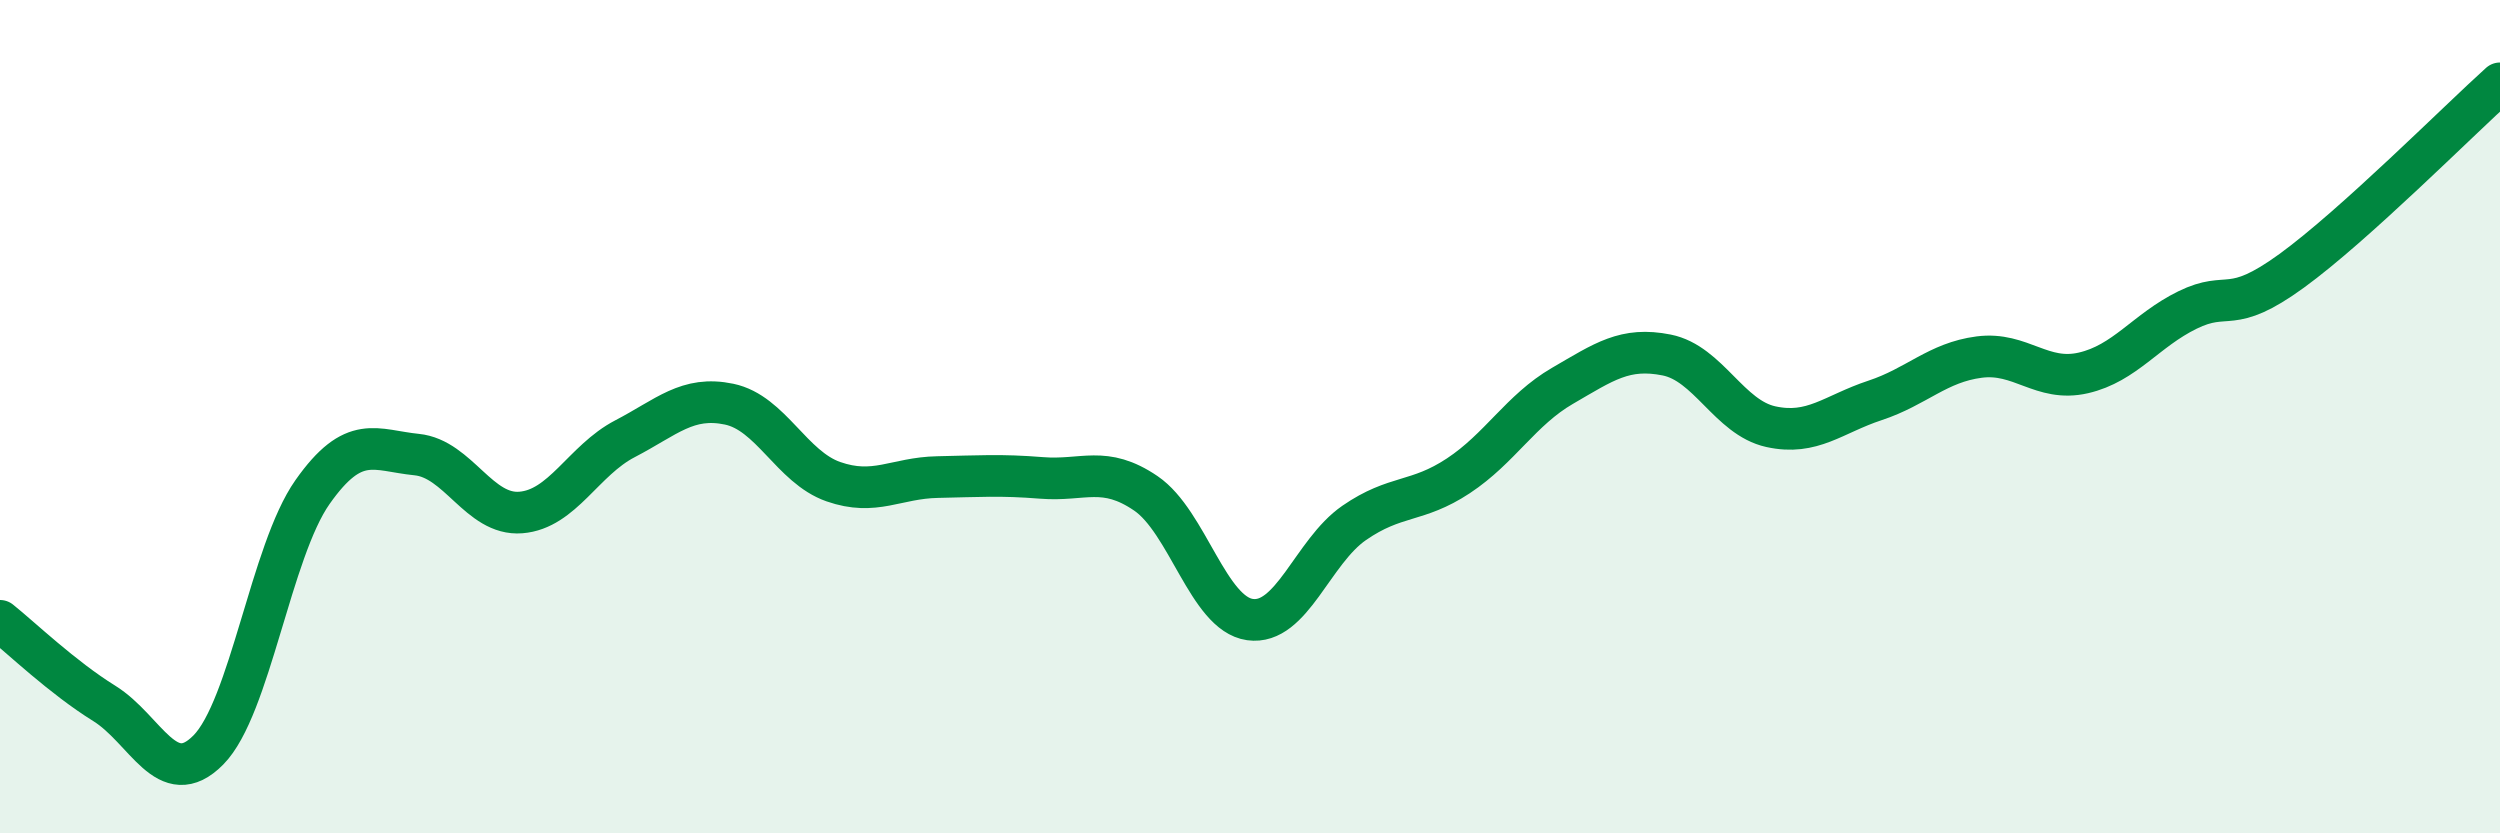
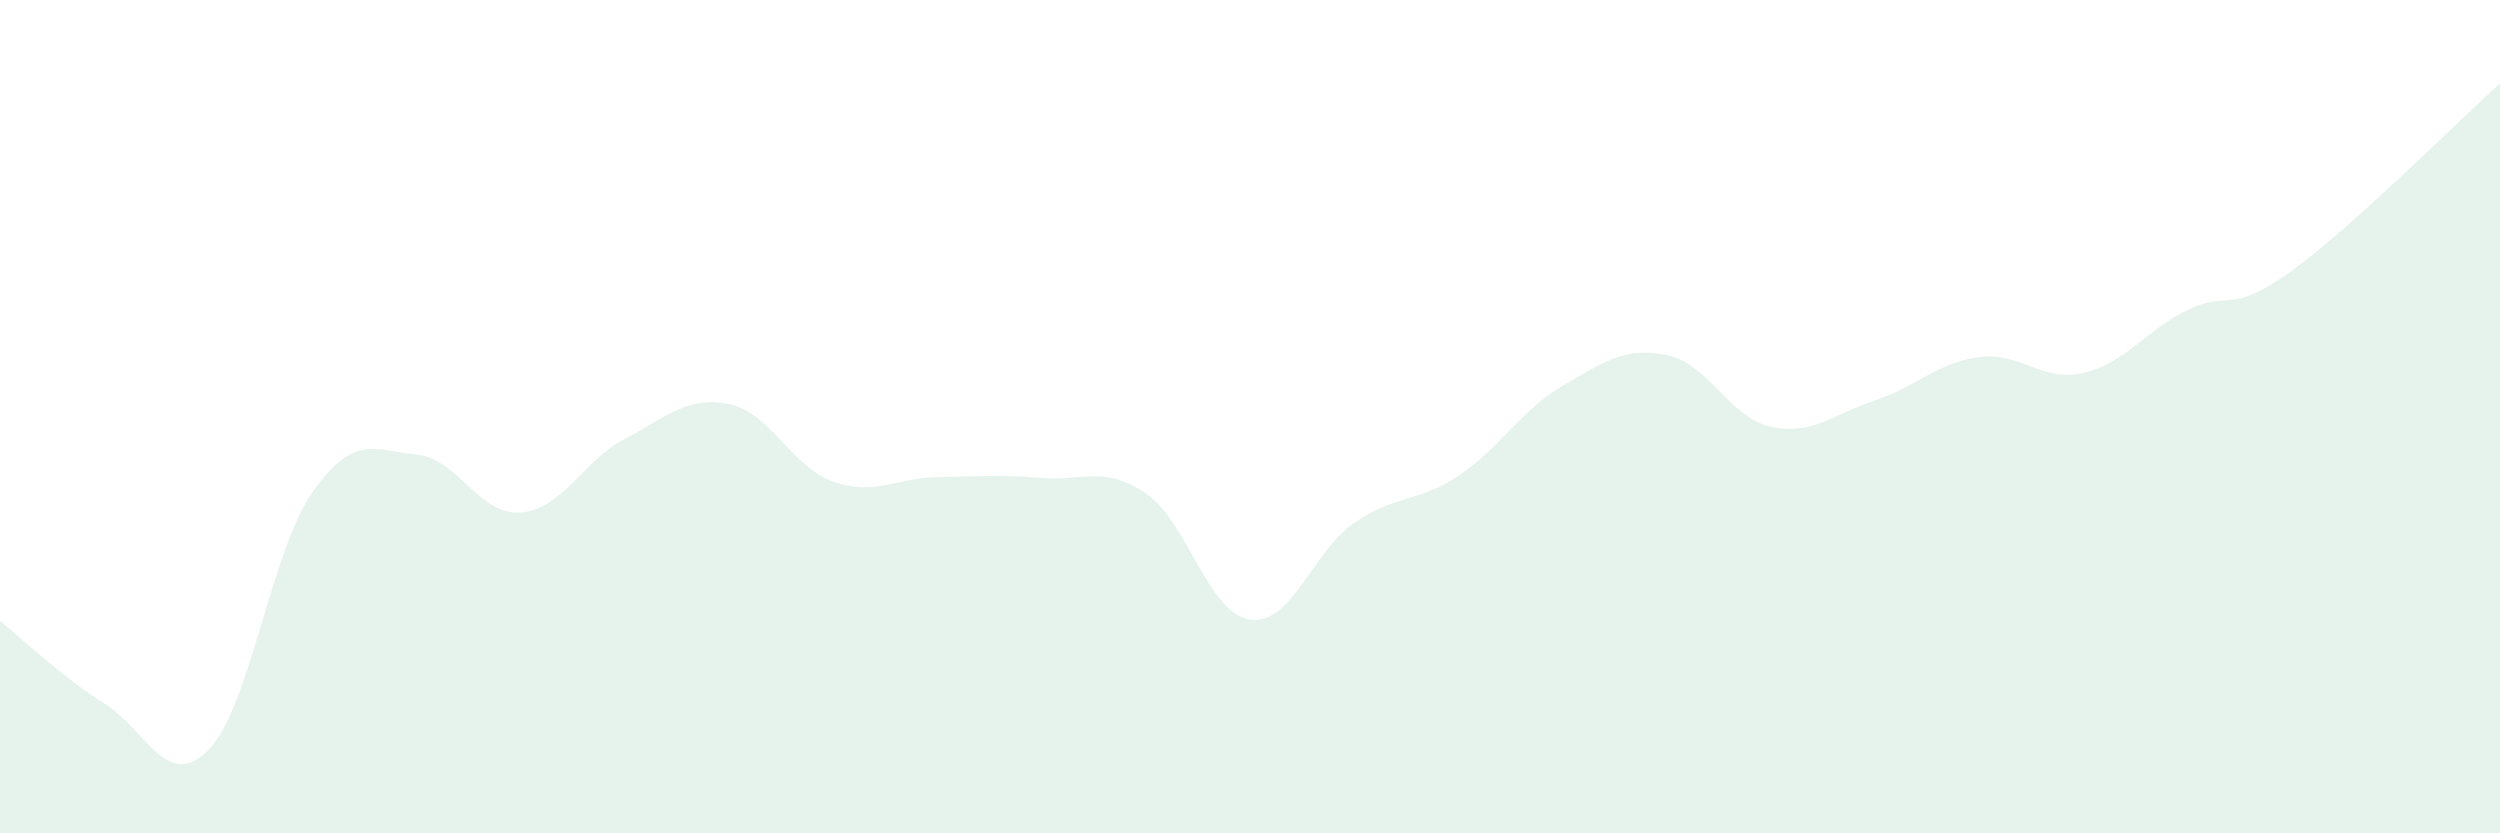
<svg xmlns="http://www.w3.org/2000/svg" width="60" height="20" viewBox="0 0 60 20">
  <path d="M 0,14.9 C 0.5,15.3 1.5,16.26 2.5,16.88 C 3.5,17.5 4,19.01 5,18 C 6,16.99 6.5,13.23 7.5,11.81 C 8.5,10.39 9,10.81 10,10.91 C 11,11.01 11.5,12.38 12.5,12.3 C 13.5,12.22 14,11.05 15,10.53 C 16,10.01 16.5,9.49 17.5,9.7 C 18.5,9.91 19,11.21 20,11.56 C 21,11.91 21.5,11.47 22.5,11.45 C 23.5,11.43 24,11.39 25,11.47 C 26,11.55 26.5,11.16 27.5,11.84 C 28.5,12.52 29,14.73 30,14.87 C 31,15.01 31.5,13.24 32.5,12.55 C 33.5,11.86 34,12.08 35,11.42 C 36,10.76 36.5,9.84 37.5,9.26 C 38.5,8.68 39,8.32 40,8.52 C 41,8.72 41.5,10.02 42.5,10.24 C 43.5,10.46 44,9.94 45,9.61 C 46,9.28 46.5,8.7 47.5,8.57 C 48.5,8.44 49,9.18 50,8.95 C 51,8.72 51.5,7.93 52.5,7.44 C 53.5,6.95 53.5,7.59 55,6.5 C 56.5,5.41 59,2.9 60,2L60 20L0 20Z" fill="#008740" opacity="0.1" stroke-linecap="round" stroke-linejoin="round" />
-   <path d="M 0,14.9 C 0.5,15.3 1.5,16.26 2.5,16.88 C 3.5,17.5 4,19.01 5,18 C 6,16.99 6.5,13.23 7.5,11.81 C 8.5,10.39 9,10.81 10,10.91 C 11,11.01 11.5,12.38 12.5,12.3 C 13.5,12.22 14,11.05 15,10.53 C 16,10.01 16.5,9.49 17.5,9.7 C 18.5,9.91 19,11.21 20,11.56 C 21,11.91 21.5,11.47 22.5,11.45 C 23.5,11.43 24,11.39 25,11.47 C 26,11.55 26.5,11.16 27.5,11.84 C 28.5,12.52 29,14.73 30,14.87 C 31,15.01 31.5,13.24 32.5,12.55 C 33.5,11.86 34,12.08 35,11.42 C 36,10.76 36.5,9.84 37.5,9.26 C 38.5,8.68 39,8.32 40,8.52 C 41,8.72 41.5,10.02 42.5,10.24 C 43.5,10.46 44,9.94 45,9.61 C 46,9.28 46.5,8.7 47.5,8.57 C 48.5,8.44 49,9.18 50,8.95 C 51,8.72 51.5,7.93 52.5,7.44 C 53.5,6.95 53.5,7.59 55,6.5 C 56.5,5.41 59,2.9 60,2" stroke="#008740" stroke-width="1" fill="none" stroke-linecap="round" stroke-linejoin="round" />
</svg>